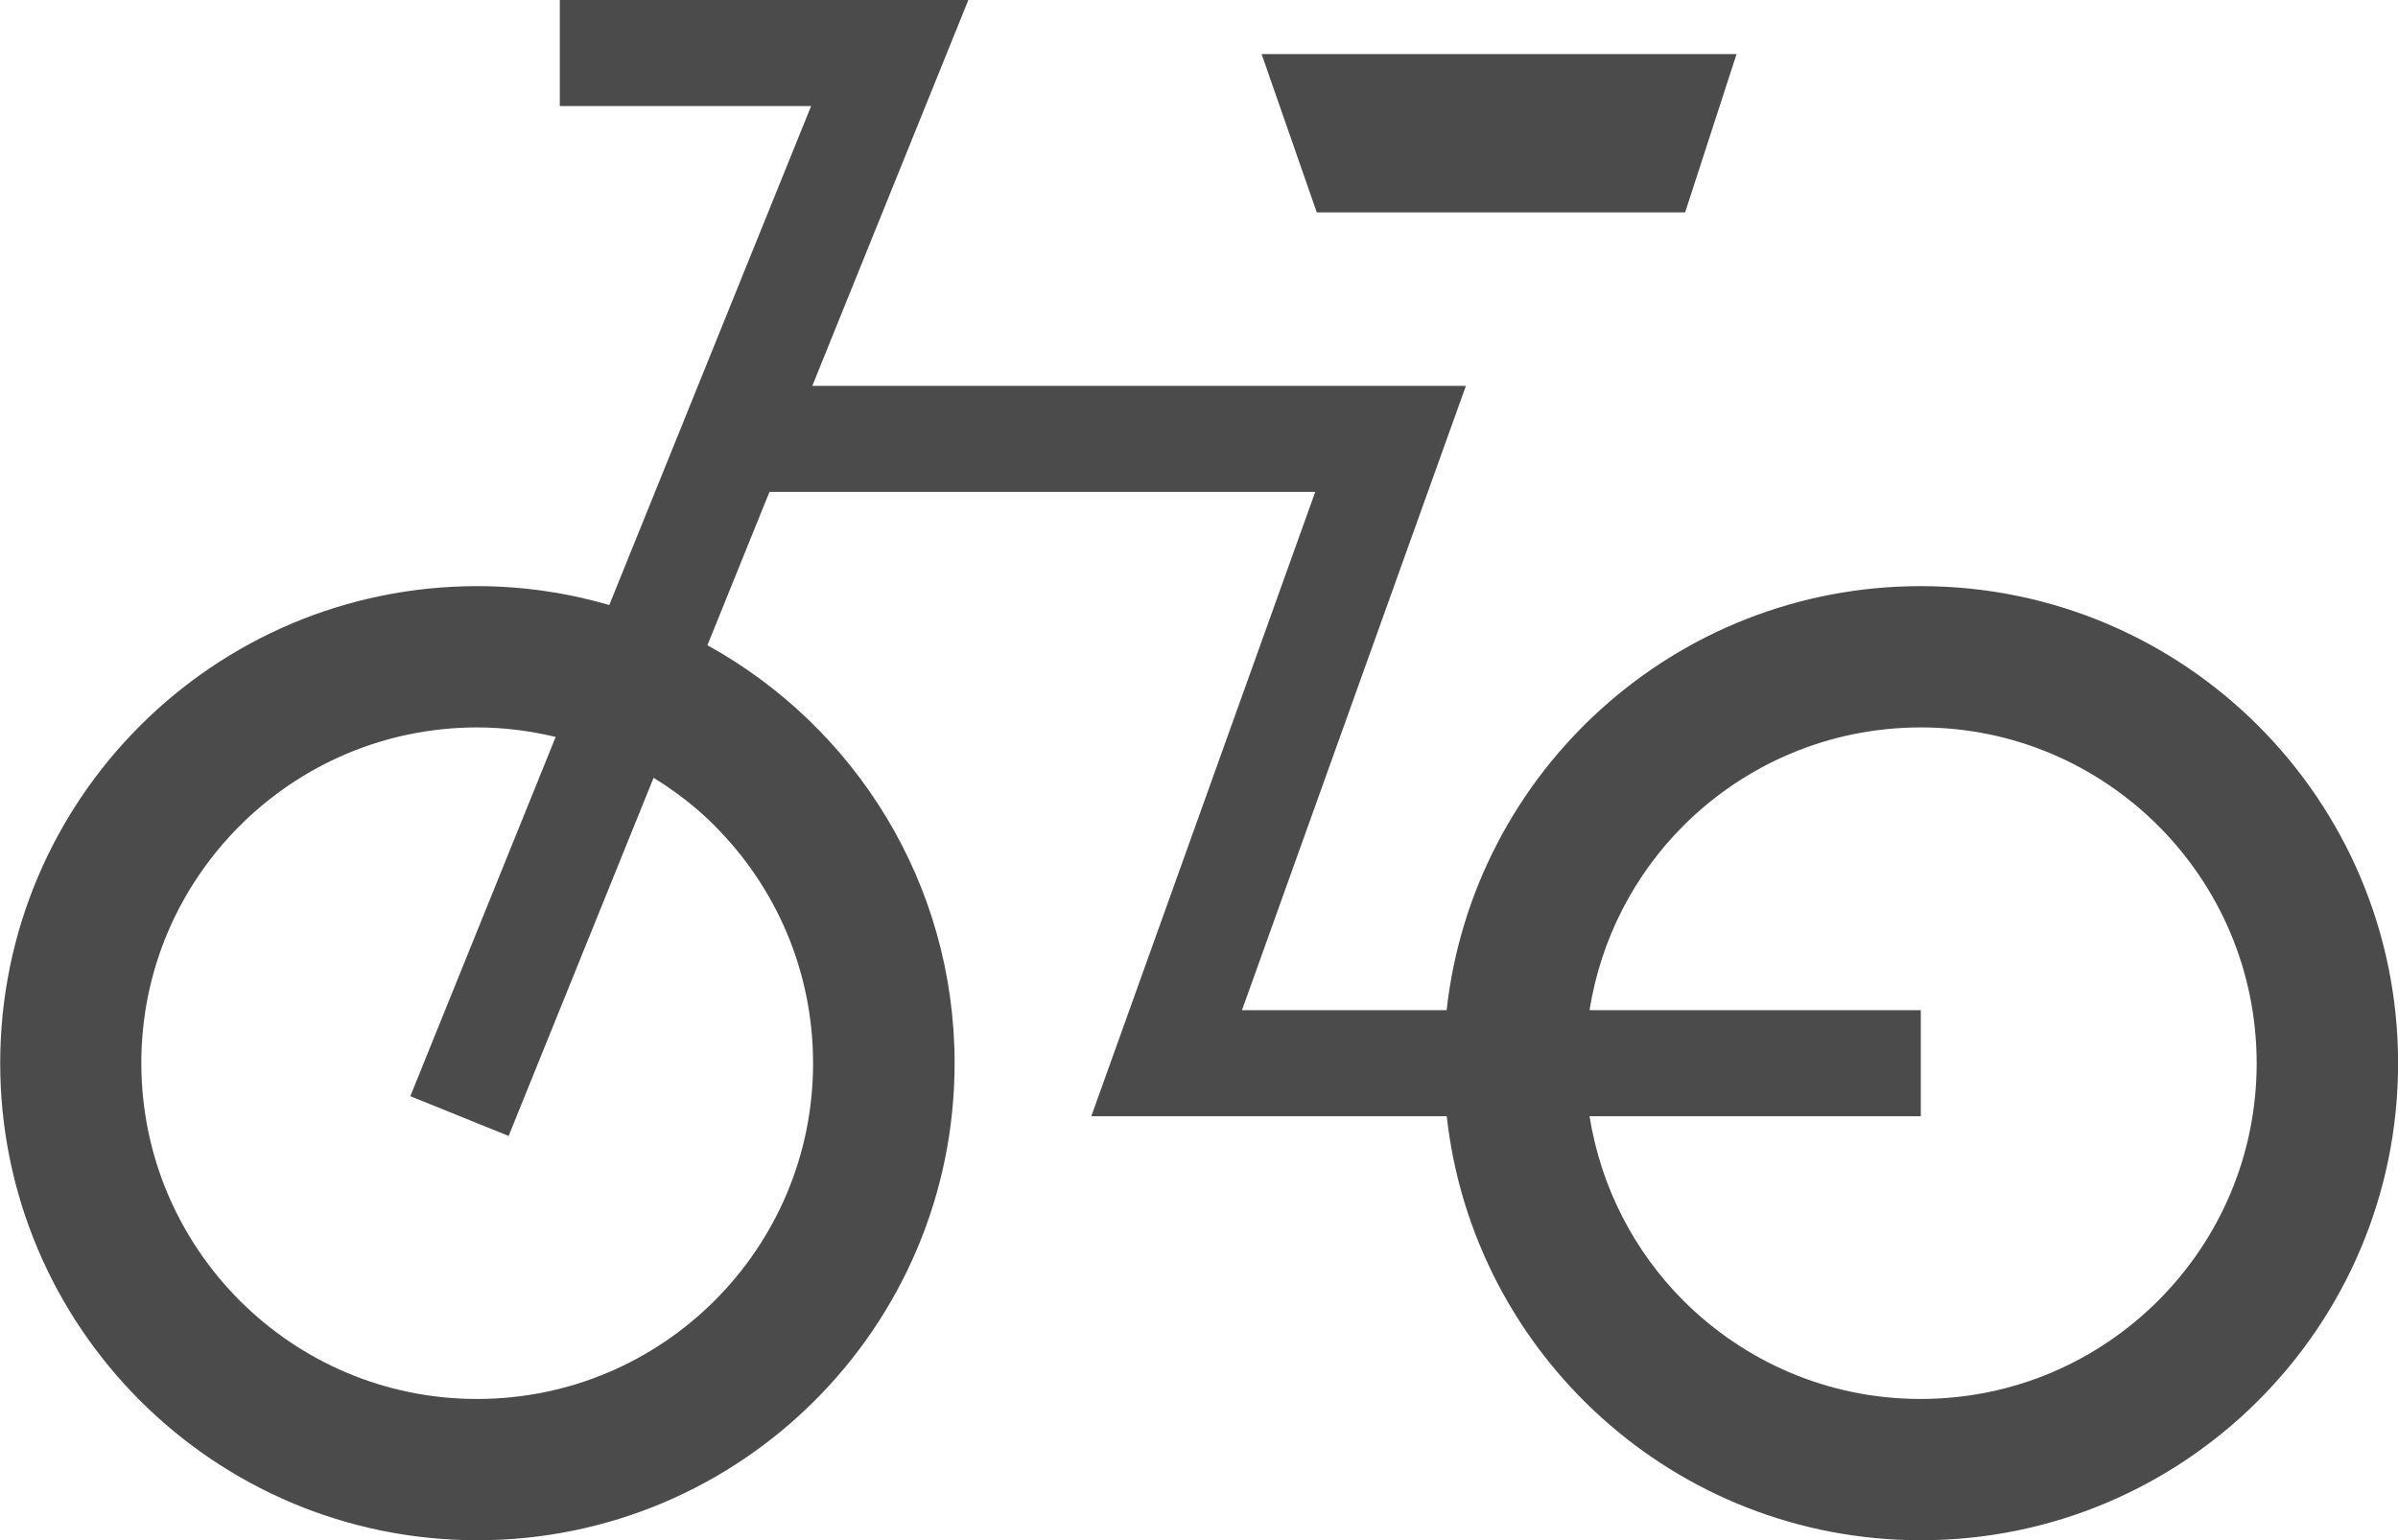
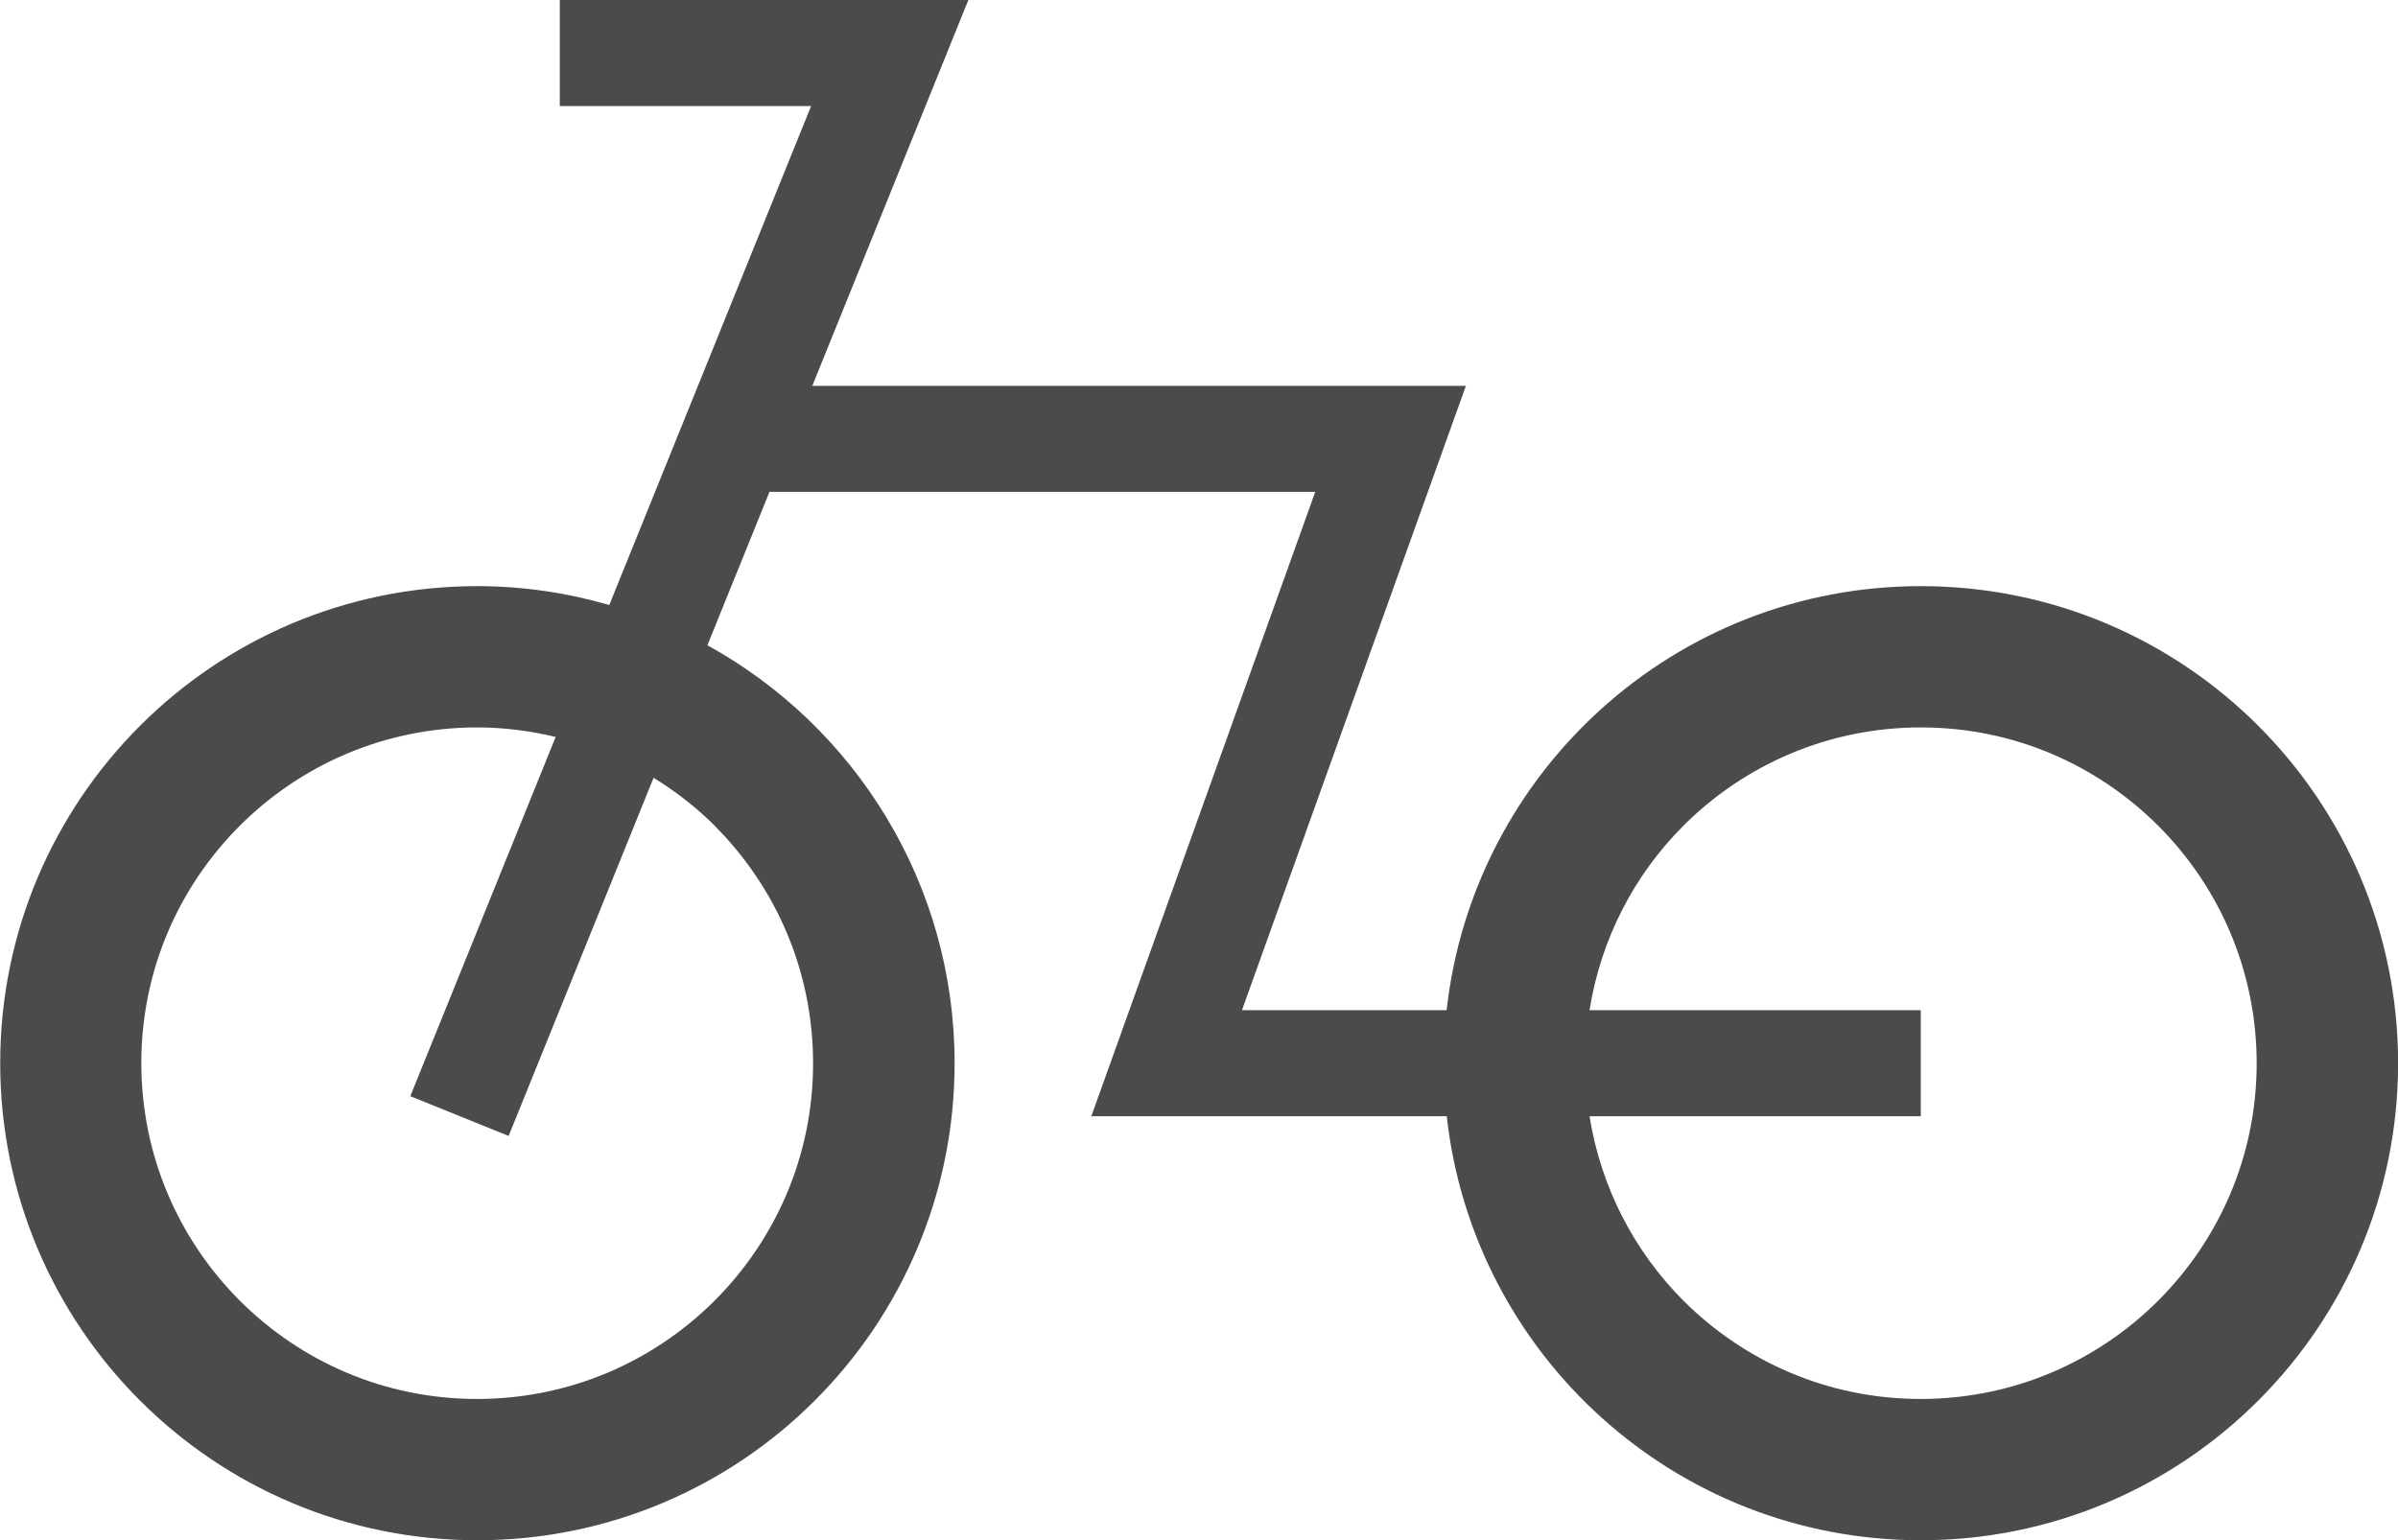
<svg xmlns="http://www.w3.org/2000/svg" id="_レイヤー_2" viewBox="0 0 24.417 15.688">
  <defs>
    <style>.cls-1{fill:#4b4b4b;}</style>
  </defs>
  <g id="OJ">
-     <path class="cls-1" d="M19.558,5.97c-2.501 0-4.559,1.89-4.828,4.319h-2.084l2.28-6.359h-6.655l1.589-3.93h-4.16v1.08h2.559l-2.055,5.082c-.427-.123-.876-.192-1.343-.192-2.684 0-4.859,2.175-4.859,4.859.001,2.684,2.175,4.859,4.859,4.859,2.684-0,4.859-2.176,4.859-4.859-0-1.834-1.017-3.43-2.517-4.257l.632-1.562h5.557l-2.28,6.359h3.619c.269,2.429,2.326,4.319,4.828,4.319,2.684-0,4.859-2.176,4.859-4.859-.001-2.684-2.175-4.859-4.859-4.859ZM7.277,8.411c.62.621,1.001,1.472,1.002,2.418-0.0.946-.382,1.797-1.002,2.418-.621.62-1.472,1.001-2.418,1.002-.947-0-1.797-.382-2.418-1.002-.62-.622-1.001-1.472-1.002-2.418 0-.947.382-1.797,1.002-2.418.621-.62,1.472-1.001,2.418-1.002.276,0,.543.036.799.097l-1.48,3.659,1.001.405,1.476-3.648c.225.139.435.301.622.488ZM21.976,13.247c-.621.62-1.472,1.001-2.418,1.002-.947-0-1.797-.382-2.418-1.002-.499-.501-.839-1.151-.955-1.878h3.373v-1.08h-3.373c.116-.728.456-1.378.955-1.878.621-.62,1.472-1.001,2.418-1.002.947 0,1.797.382,2.418,1.002.62.621,1.001,1.472,1.002,2.418-0.0.946-.382,1.797-1.002,2.418Z" />
-     <polygon class="cls-1" points="17.158 2.164 17.682 .551 12.846 .551 13.408 2.164 17.158 2.164" />
+     <path class="cls-1" d="M19.558,5.97c-2.501 0-4.559,1.89-4.828,4.319h-2.084l2.28-6.359h-6.655l1.589-3.93h-4.16v1.08h2.559l-2.055,5.082c-.427-.123-.876-.192-1.343-.192-2.684 0-4.859,2.175-4.859,4.859.001,2.684,2.175,4.859,4.859,4.859,2.684-0,4.859-2.176,4.859-4.859-0-1.834-1.017-3.43-2.517-4.257l.632-1.562h5.557l-2.28,6.359h3.619c.269,2.429,2.326,4.319,4.828,4.319,2.684-0,4.859-2.176,4.859-4.859-.001-2.684-2.175-4.859-4.859-4.859ZM7.277,8.411c.62.621,1.001,1.472,1.002,2.418-0.0.946-.382,1.797-1.002,2.418-.621.62-1.472,1.001-2.418,1.002-.947-0-1.797-.382-2.418-1.002-.62-.622-1.001-1.472-1.002-2.418 0-.947.382-1.797,1.002-2.418.621-.62,1.472-1.001,2.418-1.002.276,0,.543.036.799.097l-1.48,3.659,1.001.405,1.476-3.648c.225.139.435.301.622.488M21.976,13.247c-.621.62-1.472,1.001-2.418,1.002-.947-0-1.797-.382-2.418-1.002-.499-.501-.839-1.151-.955-1.878h3.373v-1.08h-3.373c.116-.728.456-1.378.955-1.878.621-.62,1.472-1.001,2.418-1.002.947 0,1.797.382,2.418,1.002.62.621,1.001,1.472,1.002,2.418-0.0.946-.382,1.797-1.002,2.418Z" />
  </g>
</svg>